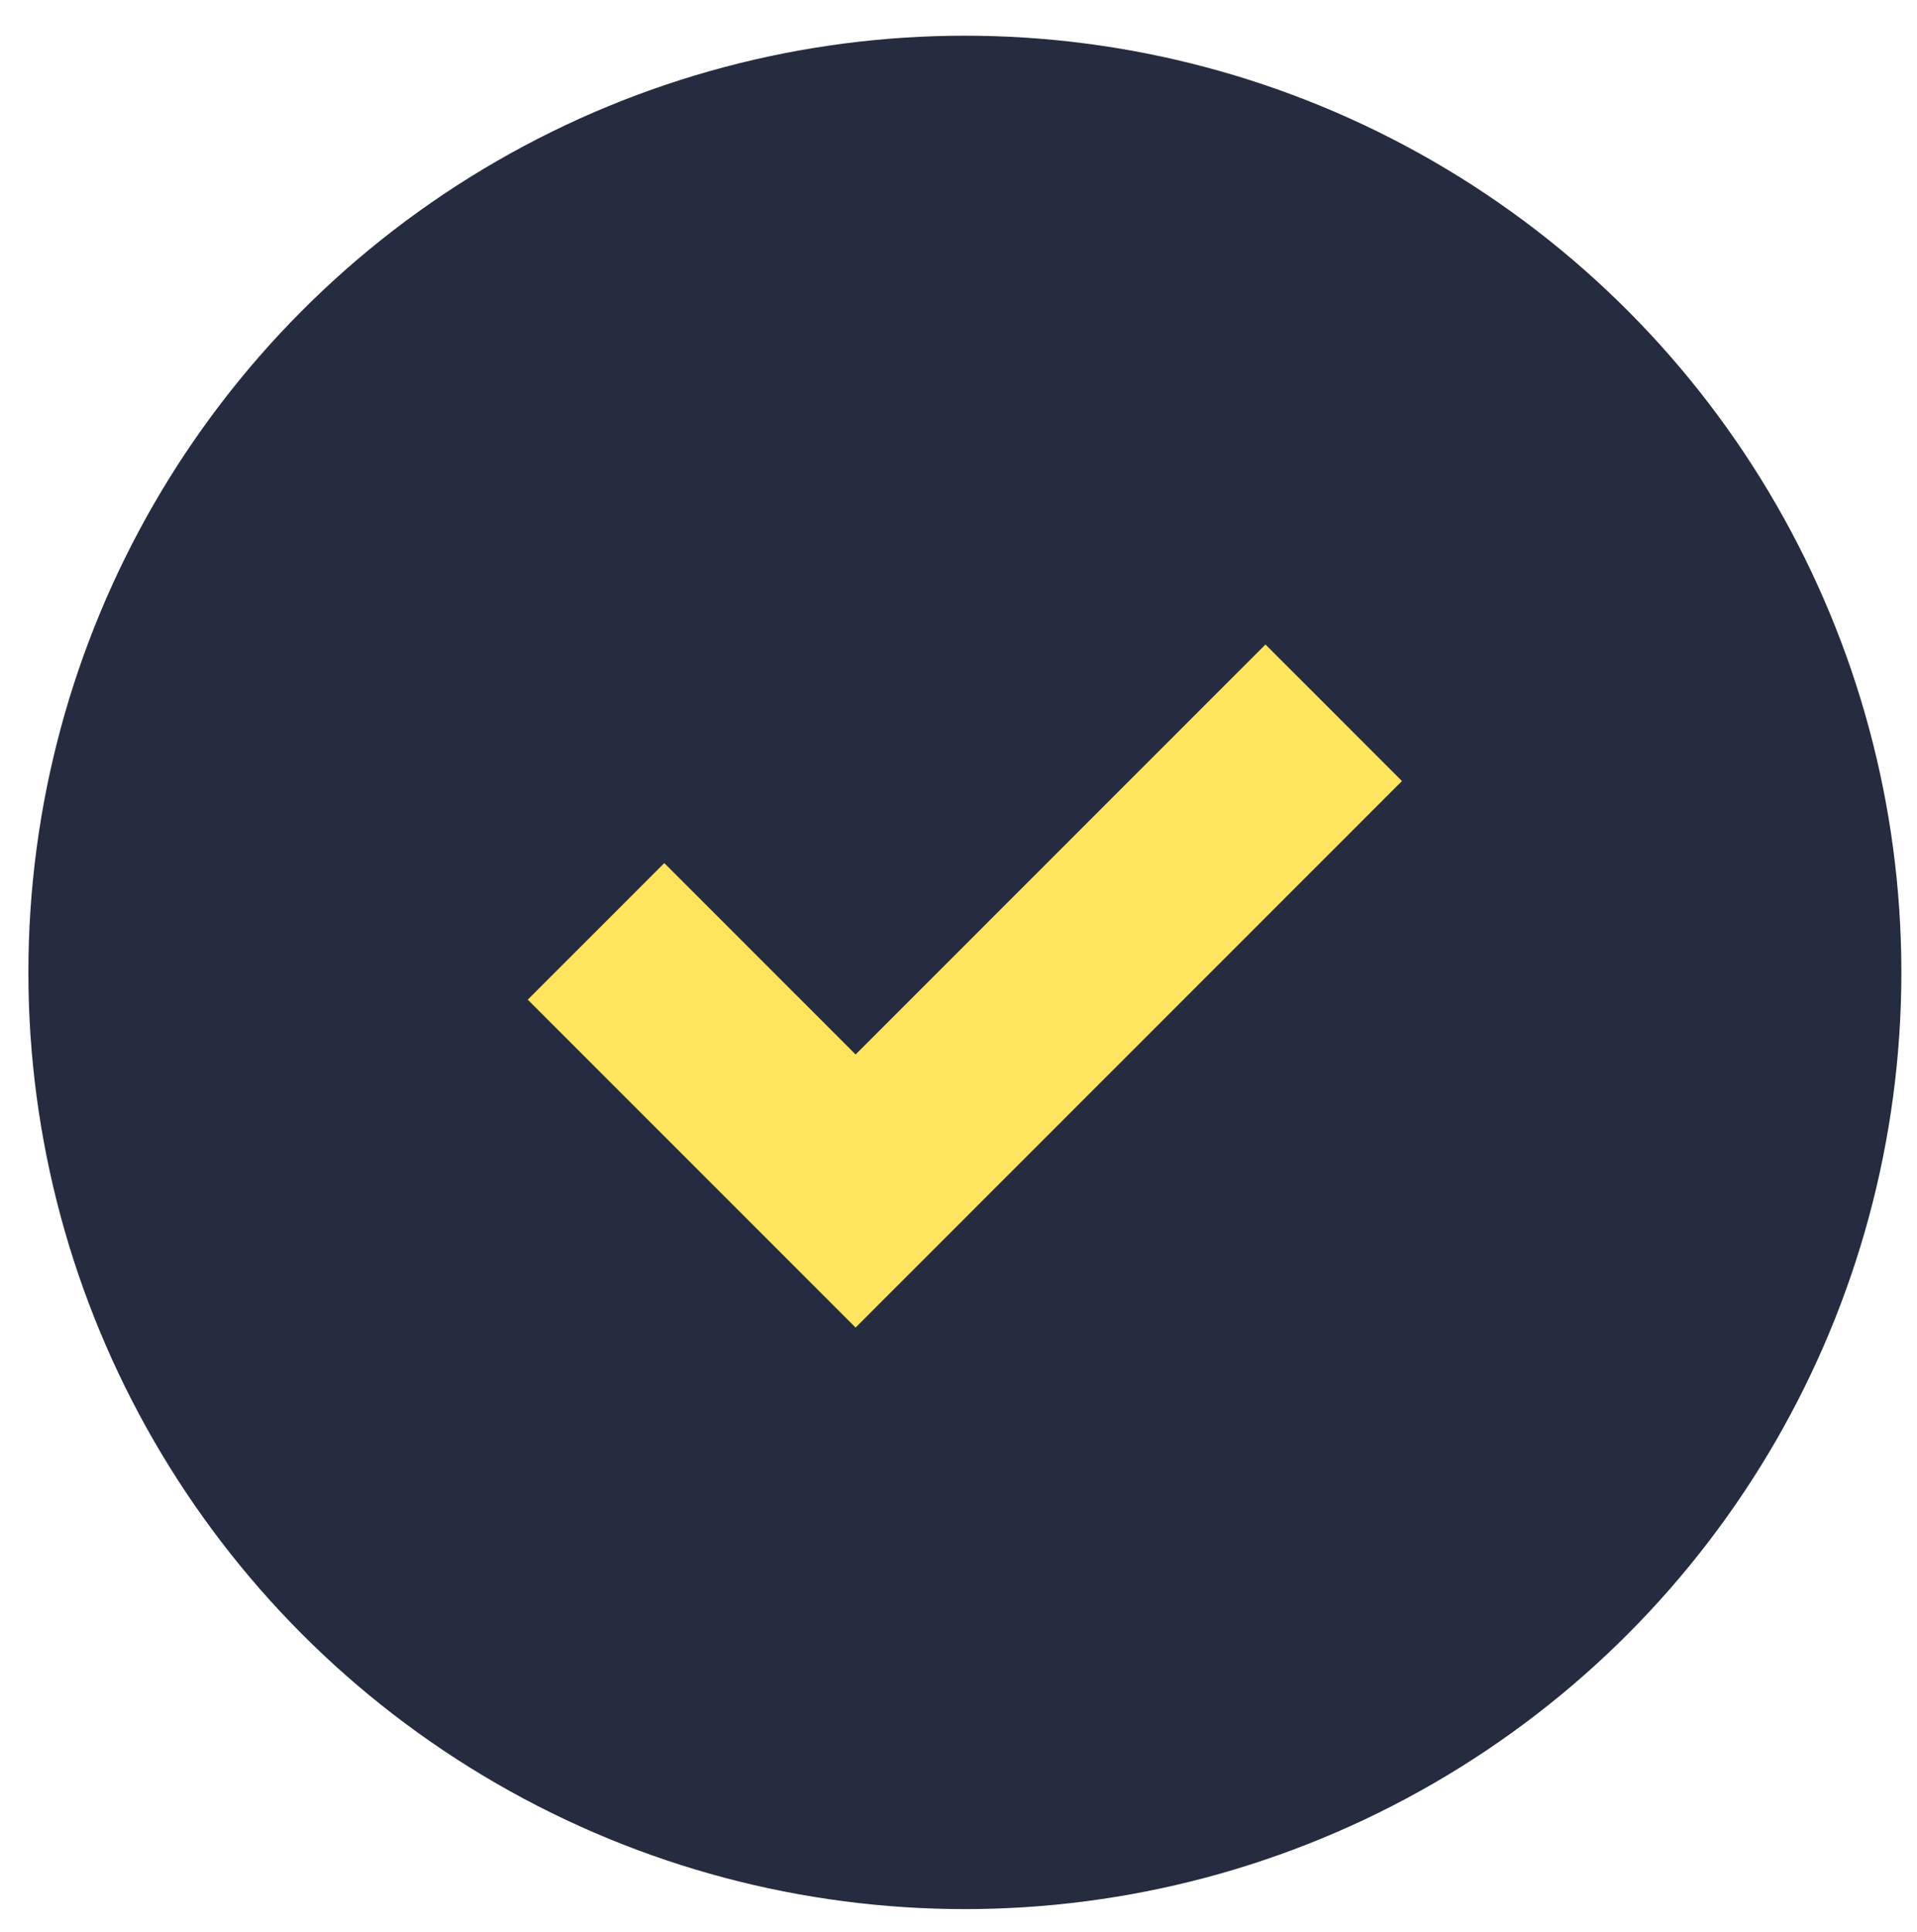
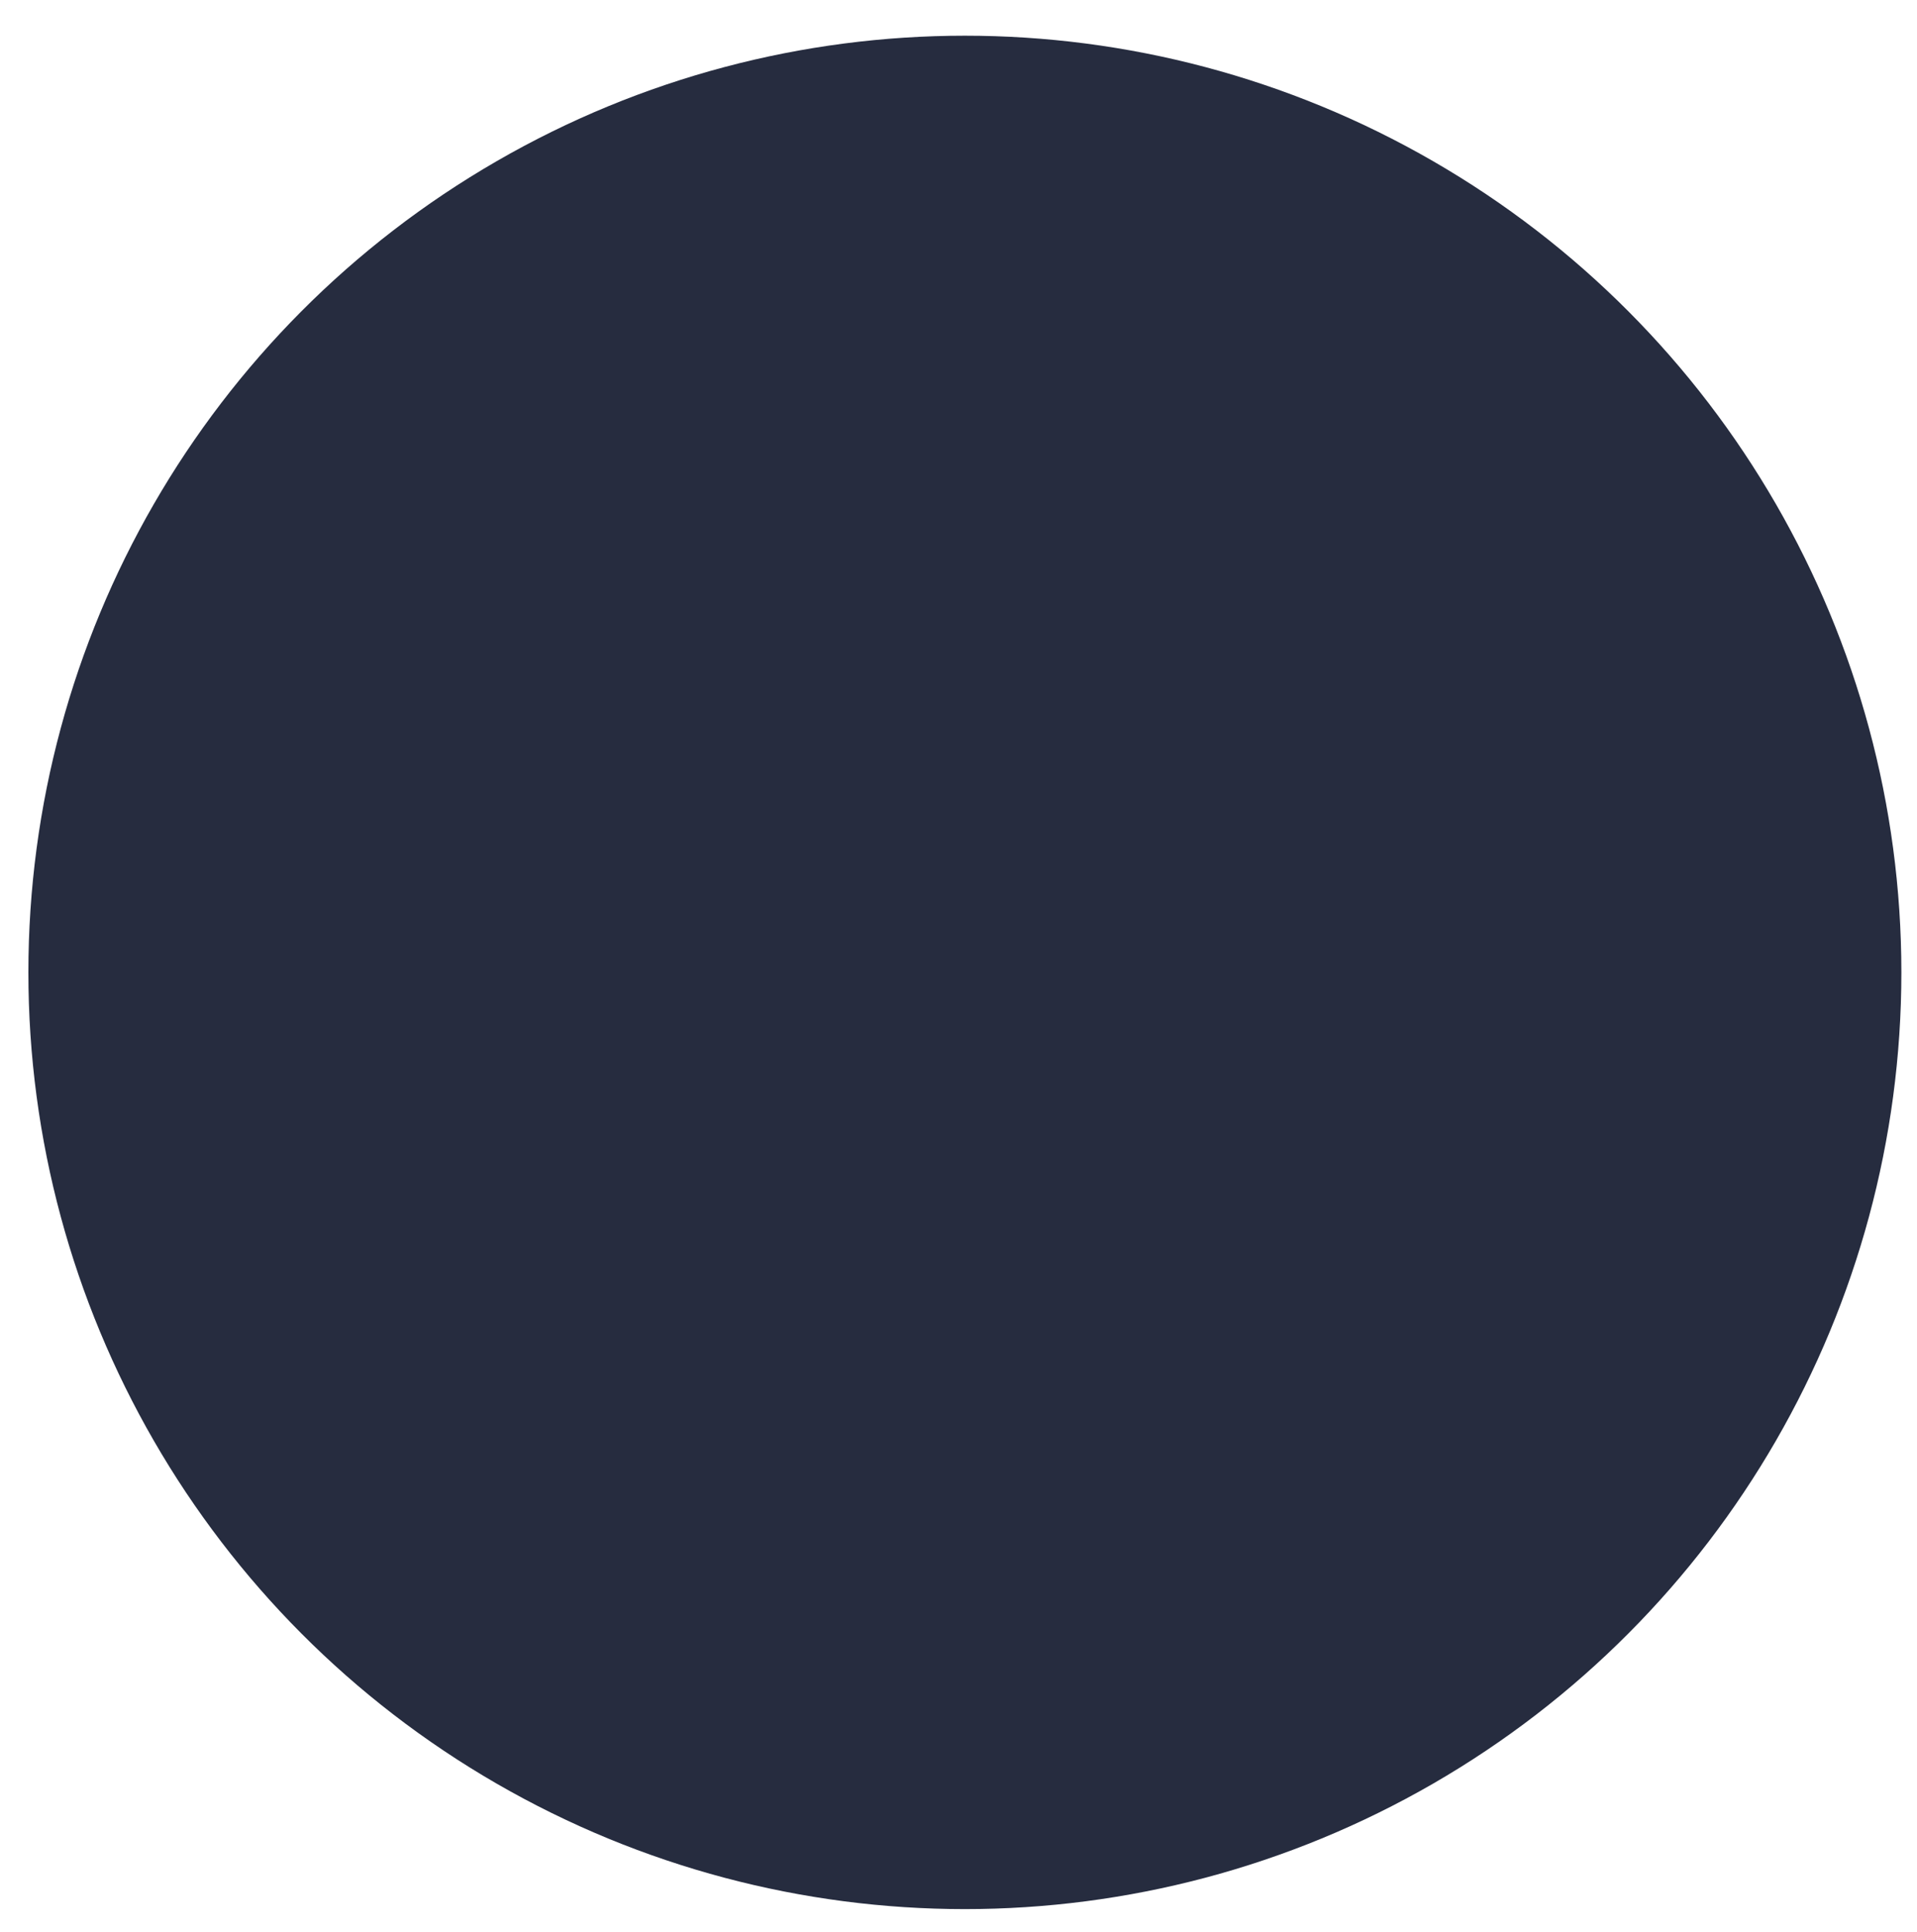
<svg xmlns="http://www.w3.org/2000/svg" viewBox="24.129 23.933 51.4 51.8" version="1.1" id="Laag_1" style="max-height: 500px" width="51.4" height="51.8">
  <defs>
    <style>
      .st0 {
        fill: #ffe55e;
      }

      .st1 {
        fill: #262c3f;
      }
    </style>
  </defs>
  <circle r="25.11" cy="50" cx="50" class="st1" />
-   <path d="M58.06,41.21l-10.99,10.99-5.13-5.13-3.66,3.66,8.79,8.79,14.65-14.65-3.66-3.66Z" class="st0" />
</svg>